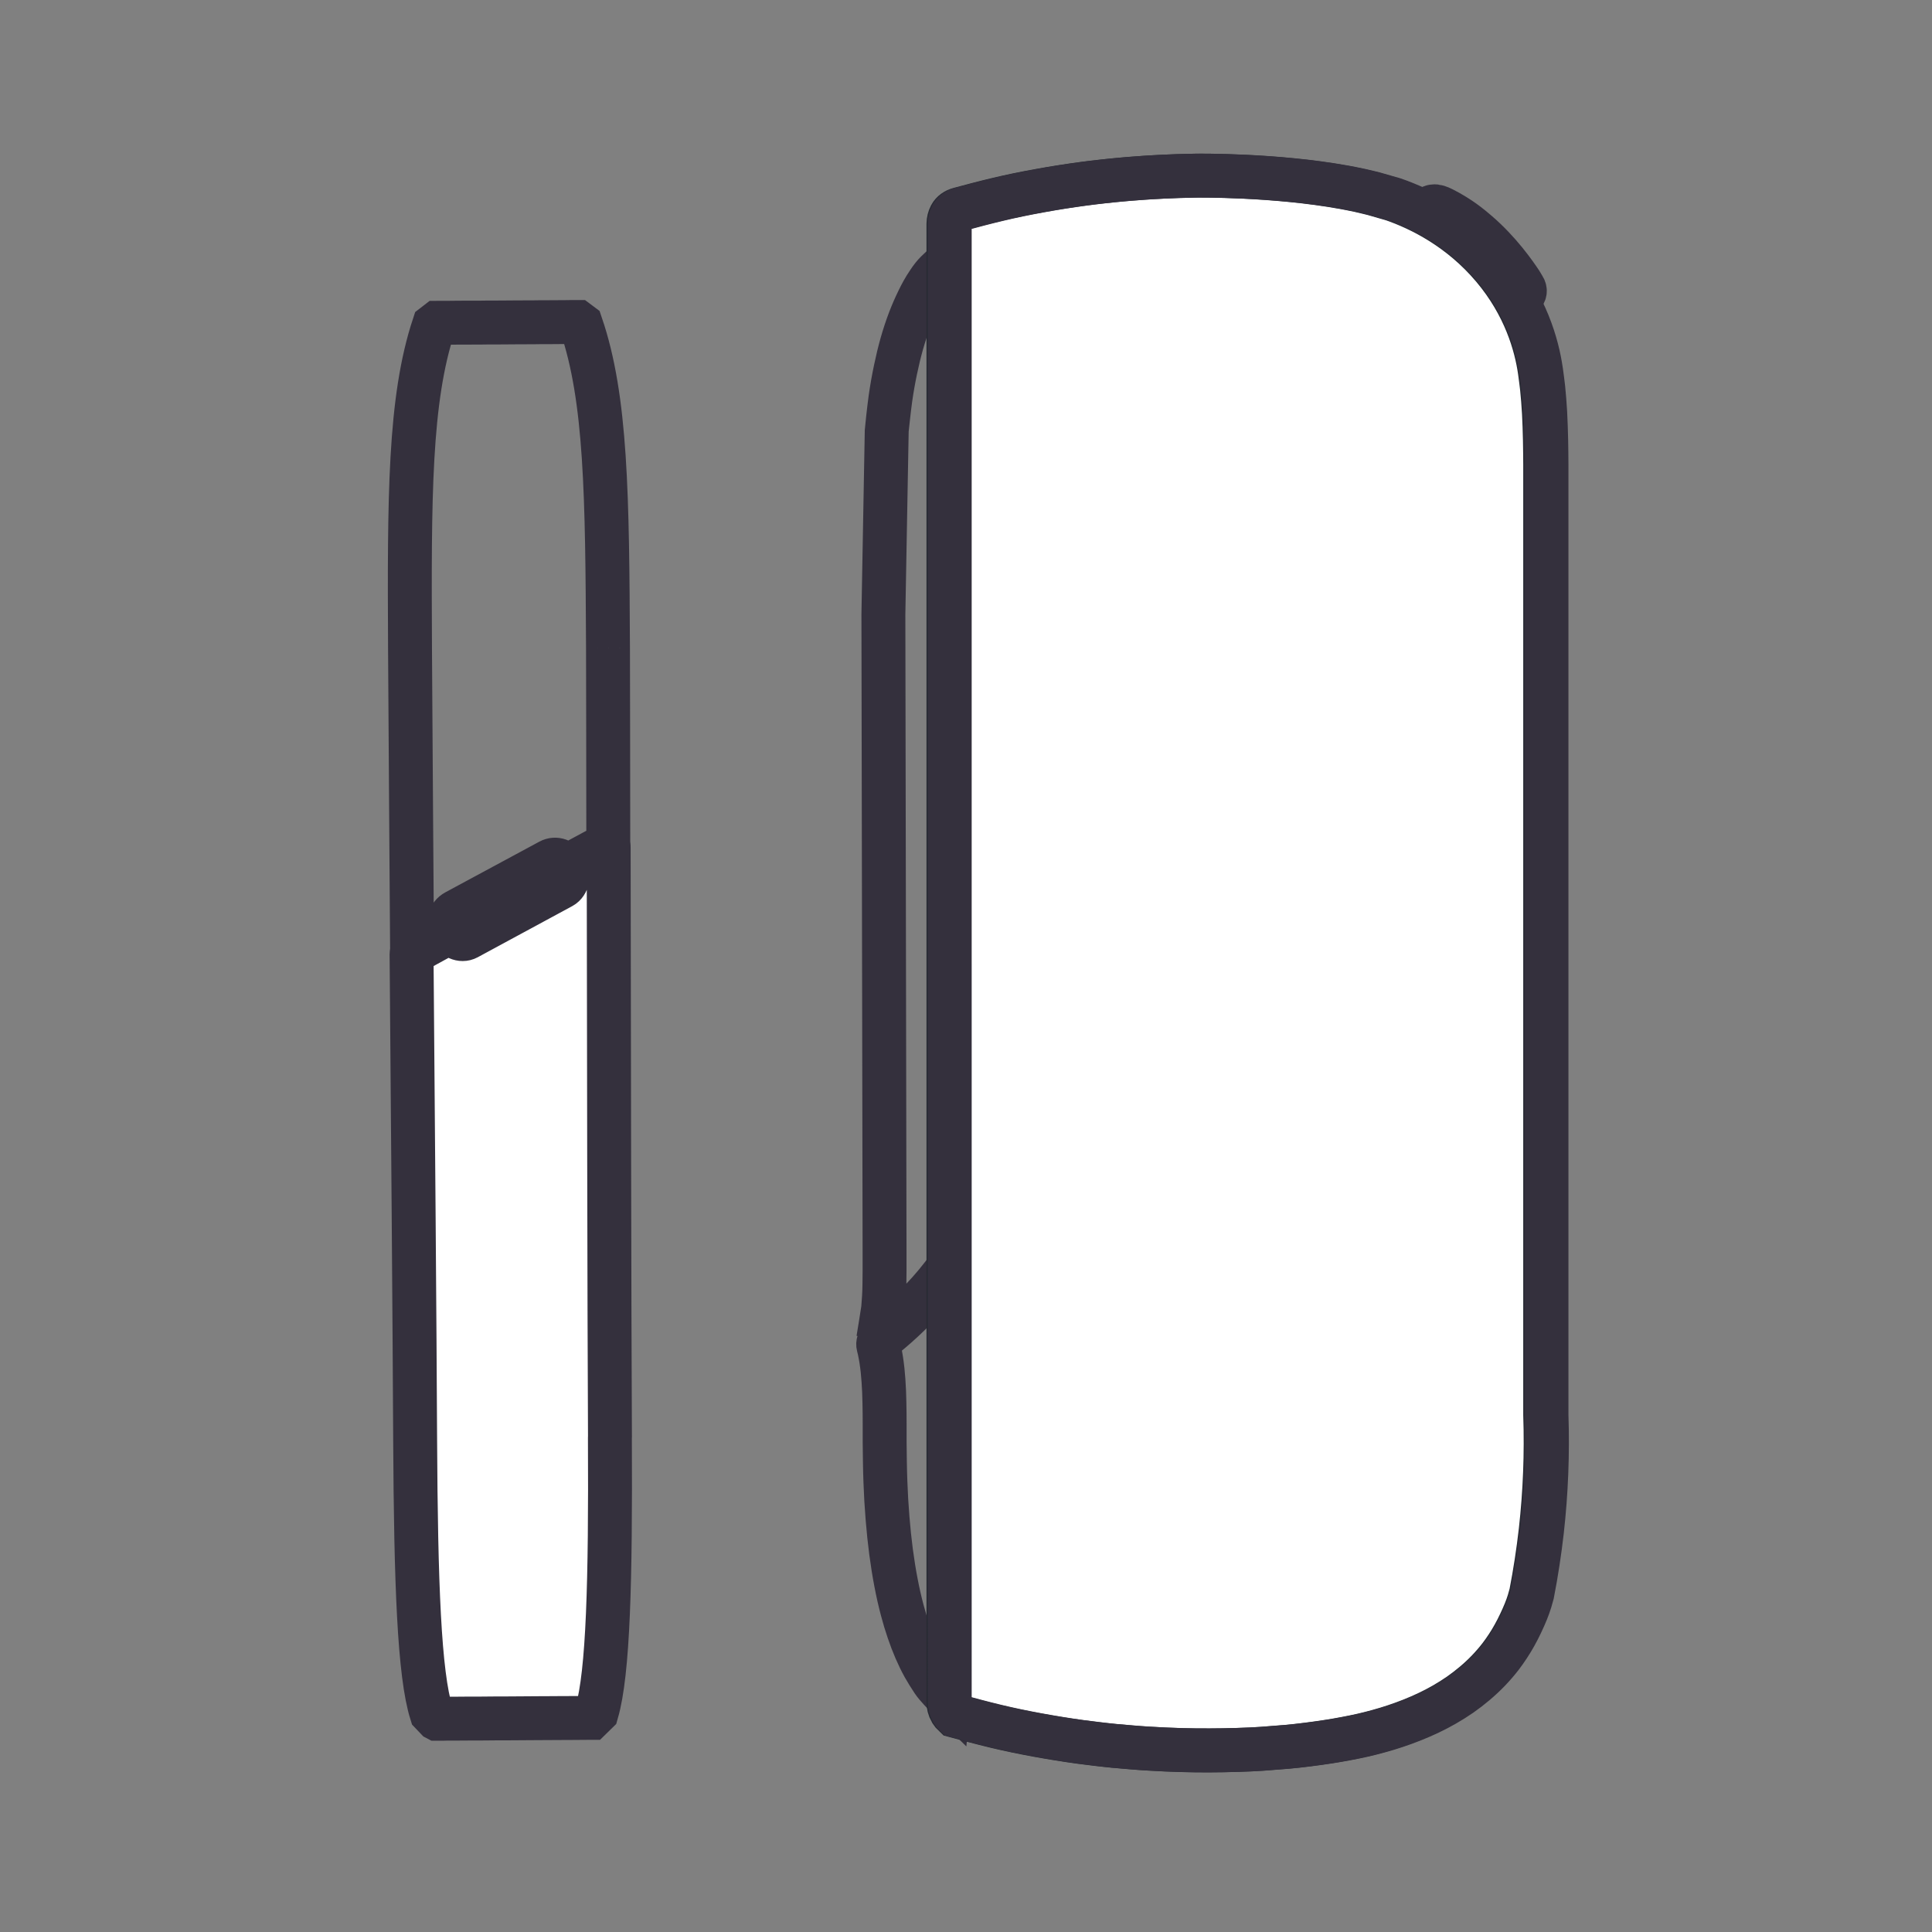
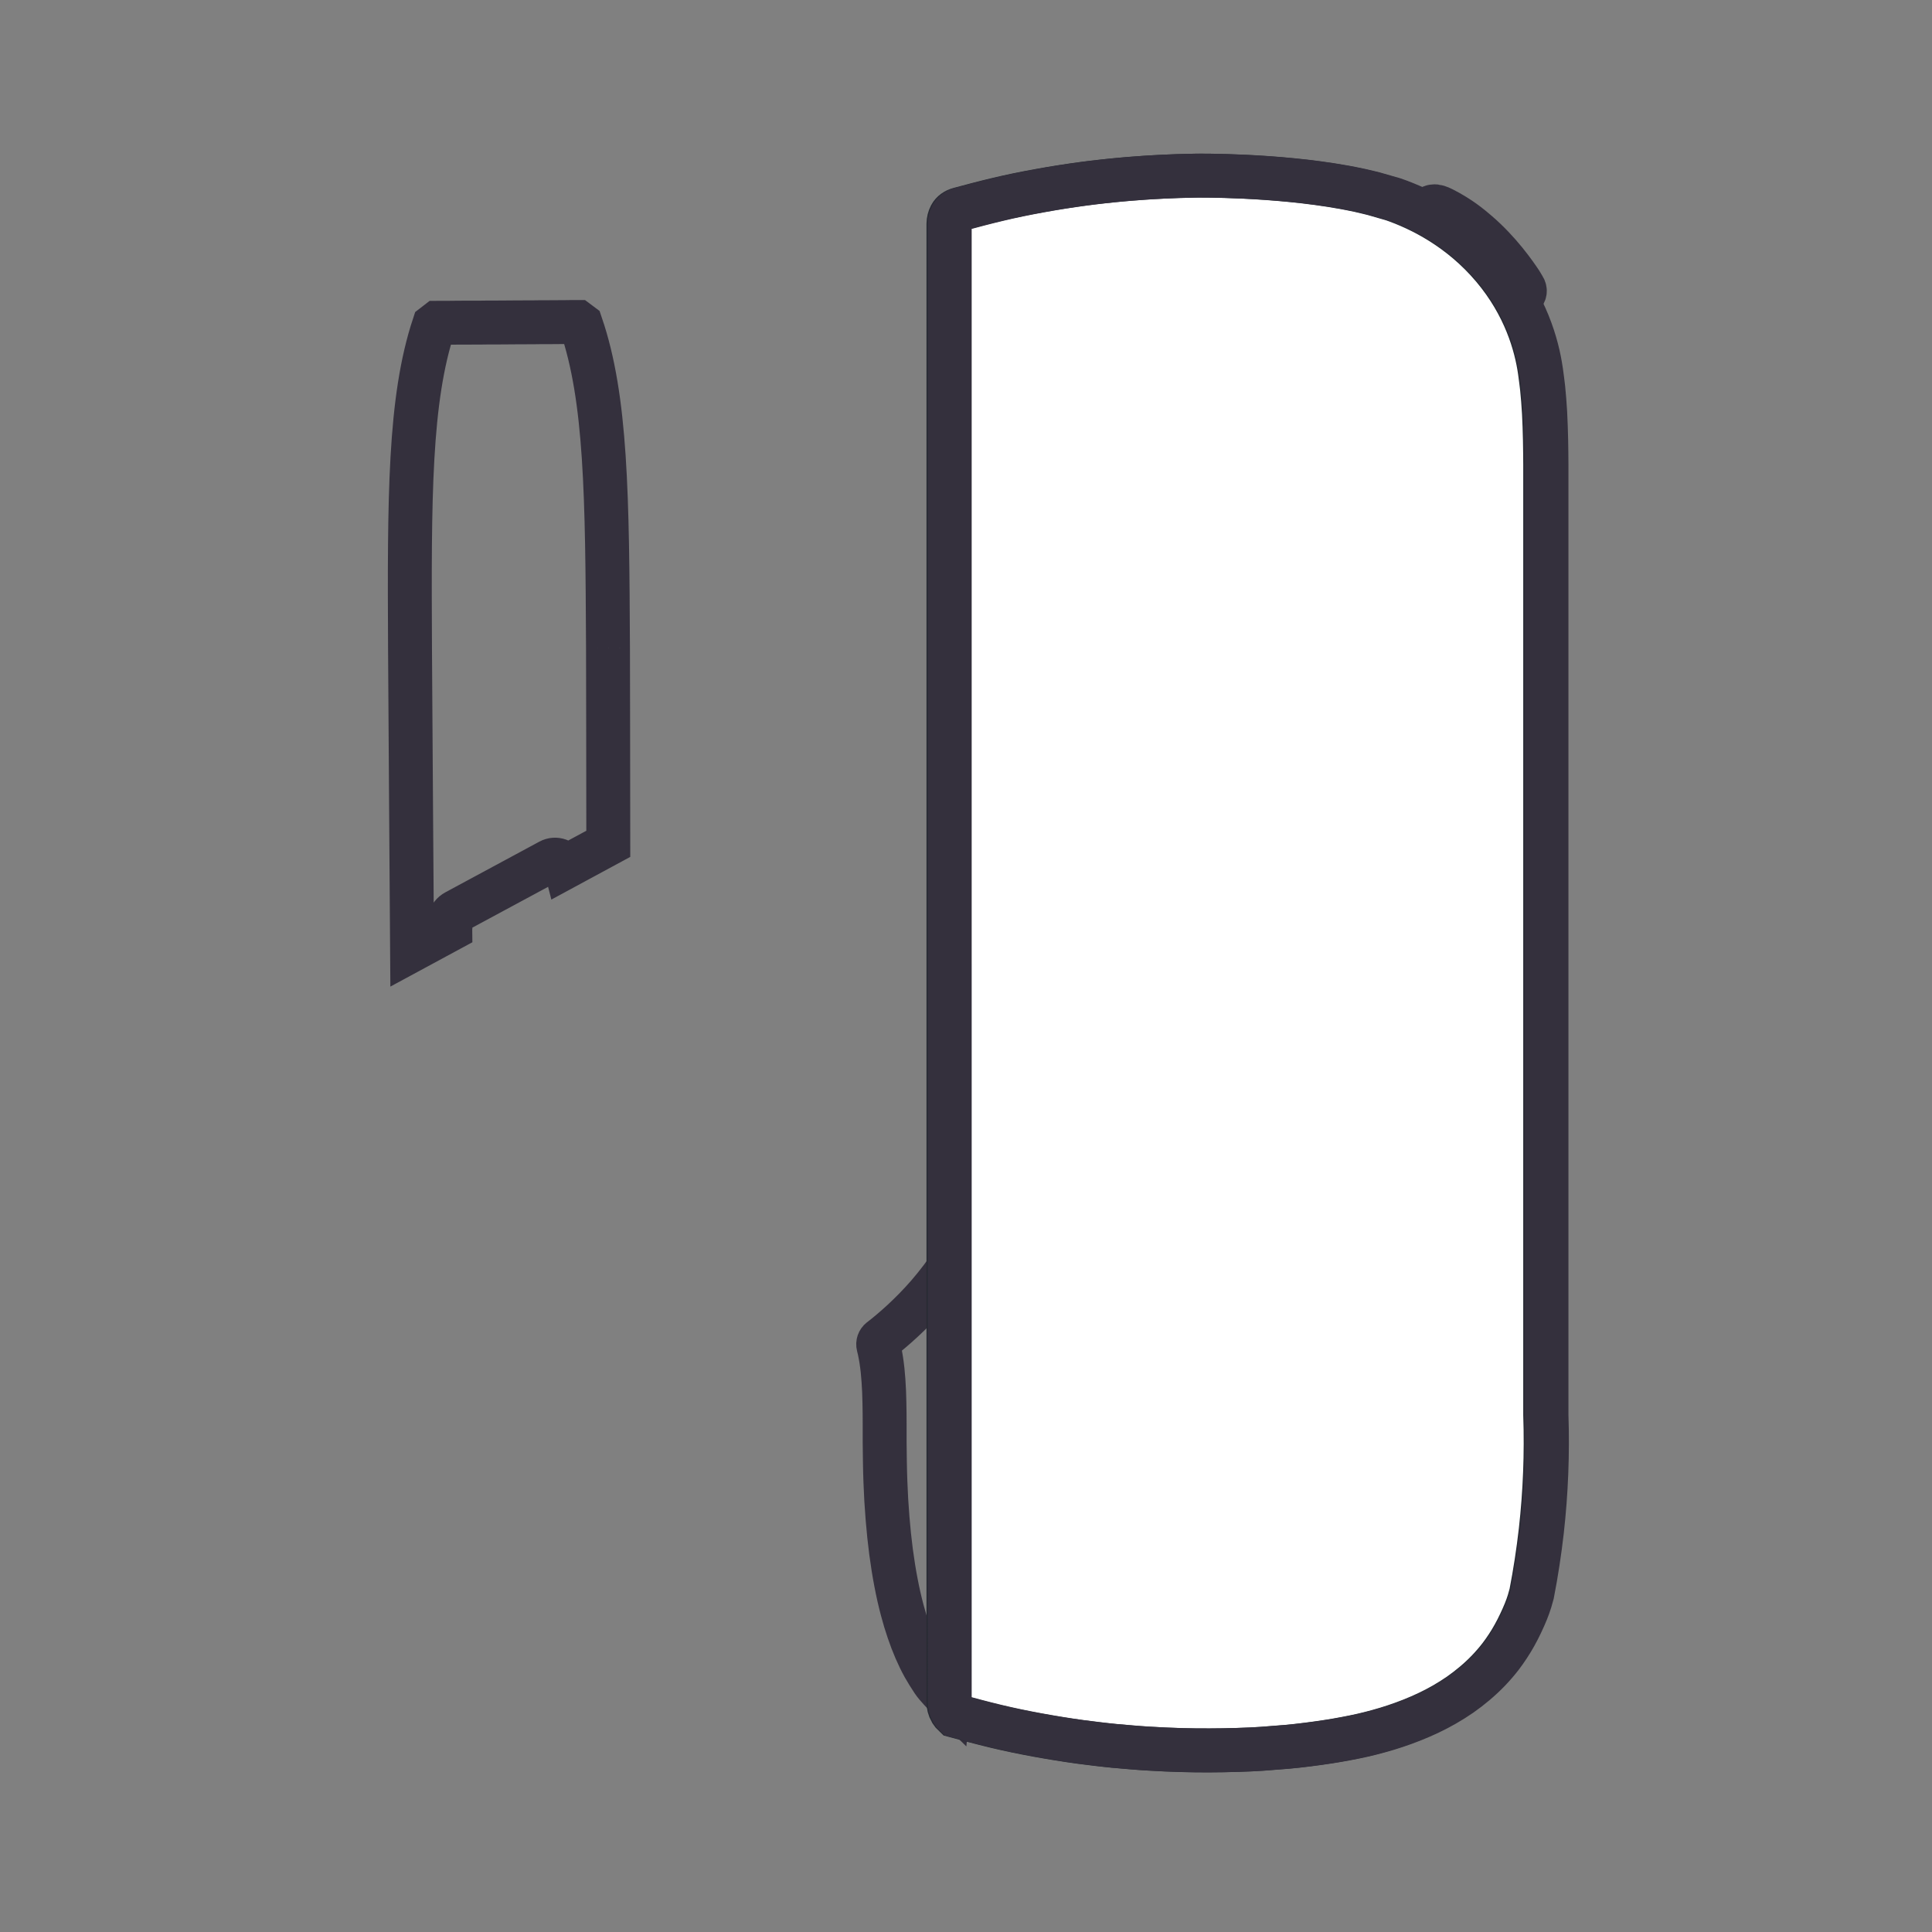
<svg xmlns="http://www.w3.org/2000/svg" width="66" height="66" viewBox="0 0 66 66">
  <rect x="0" y="0" width="66" height="66" fill="#808080" stroke="none" />
  <g fill="none" fill-rule="evenodd">
    <g>
      <g>
        <g>
          <g>
            <g>
              <path d="M0 0H66V66H0z" transform="translate(-612 -736) translate(0 704) translate(433 32) translate(152) translate(27)" />
              <g stroke-width="1.5" opacity="1">
                <g>
-                   <path stroke="#34303D" d="M7.8 22.673s-.932-.537-2.514-1.758c-1.582-1.222-1.498-2.796-1.498-2.796L3.221 2.34l-.481.305-.35.285c-.092.079-.166.146-.217.194-.148.137-.223.208-.31.316-.055.068-.097.13-.139.192-.161.237-.26.428-.347.606-.112.228-.216.466-.306.703-.095.25-.181.51-.263.796-.08.283-.15.574-.216.89-.068.322-.126.653-.173.983-.05.352-.126 1.083-.127 1.104l-.114 6.274.04 21.847v.558c0 .172-.001.334-.005.486l-.005.221-.002.044c-.002.056-.004.11-.008.165-.003.068-.022.325-.028.388-.01.086-.14.896-.17 1.067.009-.044.035-.085.073-.114l.1-.075c.082-.065.182-.144.297-.24.115-.093.243-.203.382-.328.138-.125.283-.261.43-.409.158-.155.309-.317.453-.477.157-.175.31-.36.456-.549.076-.096.173-.228.27-.362l1.822-2.79L7.8 22.673z" transform="translate(-612 -736) translate(0 704) translate(433 32) translate(152) translate(27) translate(14 6) translate(16)" />
                  <path stroke="#34303D" d="M2.415 37.309l1.785-2.81-1.778 17.543c-.136-.132-.425-.422-.552-.613-.118-.178-.22-.342-.31-.502-.096-.173-.187-.36-.278-.57-.088-.203-.17-.418-.245-.64-.077-.224-.15-.464-.215-.712-.08-.3-.15-.609-.214-.945-.064-.334-.119-.677-.168-1.046-.048-.364-.087-.74-.12-1.147-.034-.417-.059-.836-.073-1.247-.017-.449-.021-.906-.026-1.348v-.616l-.002-.373-.006-.374c-.003-.125-.006-.25-.011-.374-.006-.124-.012-.247-.021-.37-.009-.122-.02-.242-.031-.362-.013-.12-.029-.235-.046-.35-.018-.115-.04-.229-.063-.337-.006-.028-.02-.088-.035-.145-.02-.077.009-.158.07-.206l.097-.075c.082-.065.18-.144.292-.24.112-.095.24-.207.374-.332.135-.125.277-.262.422-.411.153-.157.303-.32.444-.482.152-.176.302-.362.446-.552.073-.096.169-.23.264-.364" transform="translate(-612 -736) translate(0 704) translate(433 32) translate(152) translate(27) translate(14 6) translate(16)" />
                  <path stroke="#34303D" d="M21.968 4.09l.174-.15c.069-.074.076-.176.017-.256l-.126-.174c-.216-.272-.806-.983-1.612-1.562-.251-.181-.65-.463-1.257-.707-.133-.054-.245-.081-.32-.062-.055.013-.075.016-.135.073-.053.052-.08.11-.104.156" transform="translate(-612 -736) translate(0 704) translate(433 32) translate(152) translate(27) translate(14 6) translate(16) rotate(5 20.402 2.631)" />
                  <path fill="#FFF" stroke="#272A33" d="M22.632 46.292c-.082.72-.193 1.446-.33 2.15l-.072.256c-.07.228-.168.468-.305.756-.065.136-.132.271-.206.402-.069.125-.145.252-.228.377-.079.121-.163.24-.248.352-.127.164-.266.326-.412.478-.147.154-.306.303-.475.445-.159.135-.327.263-.497.383-.17.117-.352.233-.54.34-.167.096-.347.19-.533.279-.185.088-.38.173-.582.253-.18.072-.369.139-.558.203-.19.064-.385.122-.578.175-.176.049-.354.094-.532.135-.191.043-.382.082-.574.118-.2.038-.398.072-.598.103-.238.037-.476.07-.715.1-.237.03-.475.057-.713.078-.186.017-.826.065-.826.065-.273.02-.543.03-.864.04-.31.009-.62.016-.93.016-.315.002-.633-.002-.95-.01l-.585-.021c-.195-.009-.39-.02-.584-.031-.196-.012-.391-.026-.586-.043-.192-.015-.385-.031-.576-.05-.195-.02-.388-.04-.582-.064-.186-.022-.373-.045-.559-.07-.477-.065-.971-.145-1.47-.236-.514-.094-.982-.192-1.431-.3-.466-.112-.934-.238-1.387-.36-.046-.042-.084-.09-.116-.14-.071-.118-.089-.233-.09-.311V1.643c.001-.096.025-.194.07-.279l.001-.002c.058-.109.166-.182.288-.215.428-.115.867-.232 1.303-.335.455-.109.932-.207 1.456-.301.49-.089.977-.165 1.452-.229.23-.03.46-.06.69-.084.235-.026.47-.05.704-.07.025-.002.355-.032.707-.055.21-.014.957-.062 1.75-.072.112-.002 2.713-.03 5.075.397l.242.046.301.062c.094.021.187.043.281.066.063.014.125.03.187.046.064.017.668.192.668.192.946.328 2.307 1 3.43 2.333 1.087 1.291 1.468 2.634 1.597 3.533l.003.023c.025.185.05.37.071.557.013.136.027.273.037.41.011.147.022.293.03.44.009.157.016.314.02.47.005.153.01.304.013.457.004.152.006.304.007.456l.003.395V42.33c.045 1.32-.007 2.652-.154 3.962" transform="translate(-612 -736) translate(0 704) translate(433 32) translate(152) translate(27) translate(14 6) translate(16)" />
                  <path stroke="#34303D" d="M22.676 46.292c-.082.72-.193 1.446-.33 2.15l-.072.256c-.07.228-.168.468-.305.756-.065.136-.132.271-.206.402-.07.125-.145.252-.228.377-.079.121-.163.24-.248.352-.127.164-.266.326-.412.478-.147.154-.307.303-.475.445-.159.135-.327.263-.497.383-.17.117-.353.233-.54.34-.168.096-.347.19-.533.279-.185.088-.38.173-.583.253-.18.072-.368.139-.557.203-.19.064-.385.122-.578.175-.176.049-.354.094-.532.135-.191.043-.382.082-.575.118-.198.038-.397.072-.597.103-.238.037-.477.07-.715.1-.237.03-.475.057-.713.078-.186.017-.826.065-.826.065-.273.02-.543.03-.864.04-.31.009-.62.016-.93.016-.315.002-.633-.002-.95-.01l-.585-.021c-.195-.009-.39-.02-.584-.031-.196-.012-.391-.026-.587-.043-.191-.015-.384-.031-.576-.05-.194-.02-.387-.04-.58-.064-.187-.022-.374-.045-.56-.07-.477-.065-.971-.145-1.47-.236-.514-.094-.982-.192-1.432-.3-.466-.112-.933-.238-1.386-.36-.046-.042-.084-.09-.116-.14-.071-.118-.089-.233-.09-.311V1.643c.001-.096.025-.194.07-.279l.001-.002c.058-.109.166-.182.288-.215.427-.115.867-.232 1.303-.335C4.56.703 5.038.605 5.562.51c.49-.089.977-.165 1.452-.229.23-.03.46-.06.69-.084.235-.026.47-.05.704-.07.025-.002.355-.032.707-.055.21-.014.957-.062 1.75-.072.111-.002 2.713-.03 5.075.397l.242.046.3.062c.095.021.188.043.282.066.062.014.125.03.187.046.064.017.668.192.668.192.946.328 2.307 1 3.43 2.333 1.087 1.291 1.468 2.634 1.596 3.533l.004.023c.025.185.05.37.071.557.013.136.027.273.037.41.01.147.022.293.03.44.008.157.016.314.02.47.005.153.01.304.013.457.004.152.006.304.007.456l.003.395V42.33c.045 1.32-.007 2.652-.154 3.962z" transform="translate(-612 -736) translate(0 704) translate(433 32) translate(152) translate(27) translate(14 6) translate(16)" />
                </g>
                <g stroke="#34303D">
-                   <path fill="#FFF" d="M5.377 18.673l-.024-.03c.1.22.042.543-.16.651l-3.229 1.747c-.202.109-.451-.015-.551-.233l-.07.048-1.249.684c-.02.011-.033.034-.034.06.048 5.838.104 12.674.122 16.56.025 4.932.14 8.037.557 9.363l.182.191.002.001H1.006c.032-.002.072-.002.12 0 .04-.002.084-.002.133-.003h.29l.364-.003.5-.001.557-.005h.29c.1-.002.197-.002.296-.002.099-.002.198-.002.295-.002.098 0 .196 0 .292-.002l.283-.002.273-.001.26-.002.24-.001.418-.002.152-.001.162-.002h.06l.135-.001h.066l.193-.189c.393-1.361.475-4.47.45-9.373l.002-.05c-.024-4.725-.033-13.687-.044-20.124 0-.02-.018-.031-.035-.023l-1.38.747z" transform="translate(-612 -736) translate(0 704) translate(433 32) translate(152) translate(27) translate(14 6) translate(0 5)" />
                  <path d="M6.77 11.147c-.025-5.203-.056-8.53-.923-11.063L5.735 0H5.632c-.022 0-.05.002-.08 0-.06.002-.134.002-.222.003h-.14c-.05 0-.103 0-.158.002-.112 0-.233 0-.364.002h-.203L4.253.01l-.451.002-.232.001-.236.002-.47.003h-.227c-.075 0-.15.002-.222.003L2 .022h-.19l-.174.001-.299.003h-.221c-.06.001-.107.002-.137.001H.945l-.01.001H.933l-.11.085C-.02 2.656-.018 5.983.007 11.186c.009 1.774.068 9.958.07 10.264l1.31-.708c0-.002-.003-.003-.005-.006-.1-.217-.017-.482.183-.59l3.214-1.733c.2-.109.443-.02.543.197l.001.004 1.457-.788c-.005-2.81-.004-5.385-.01-6.679" transform="translate(-612 -736) translate(0 704) translate(433 32) translate(152) translate(27) translate(14 6) translate(0 5)" />
                </g>
              </g>
            </g>
          </g>
        </g>
      </g>
    </g>
  </g>
</svg>